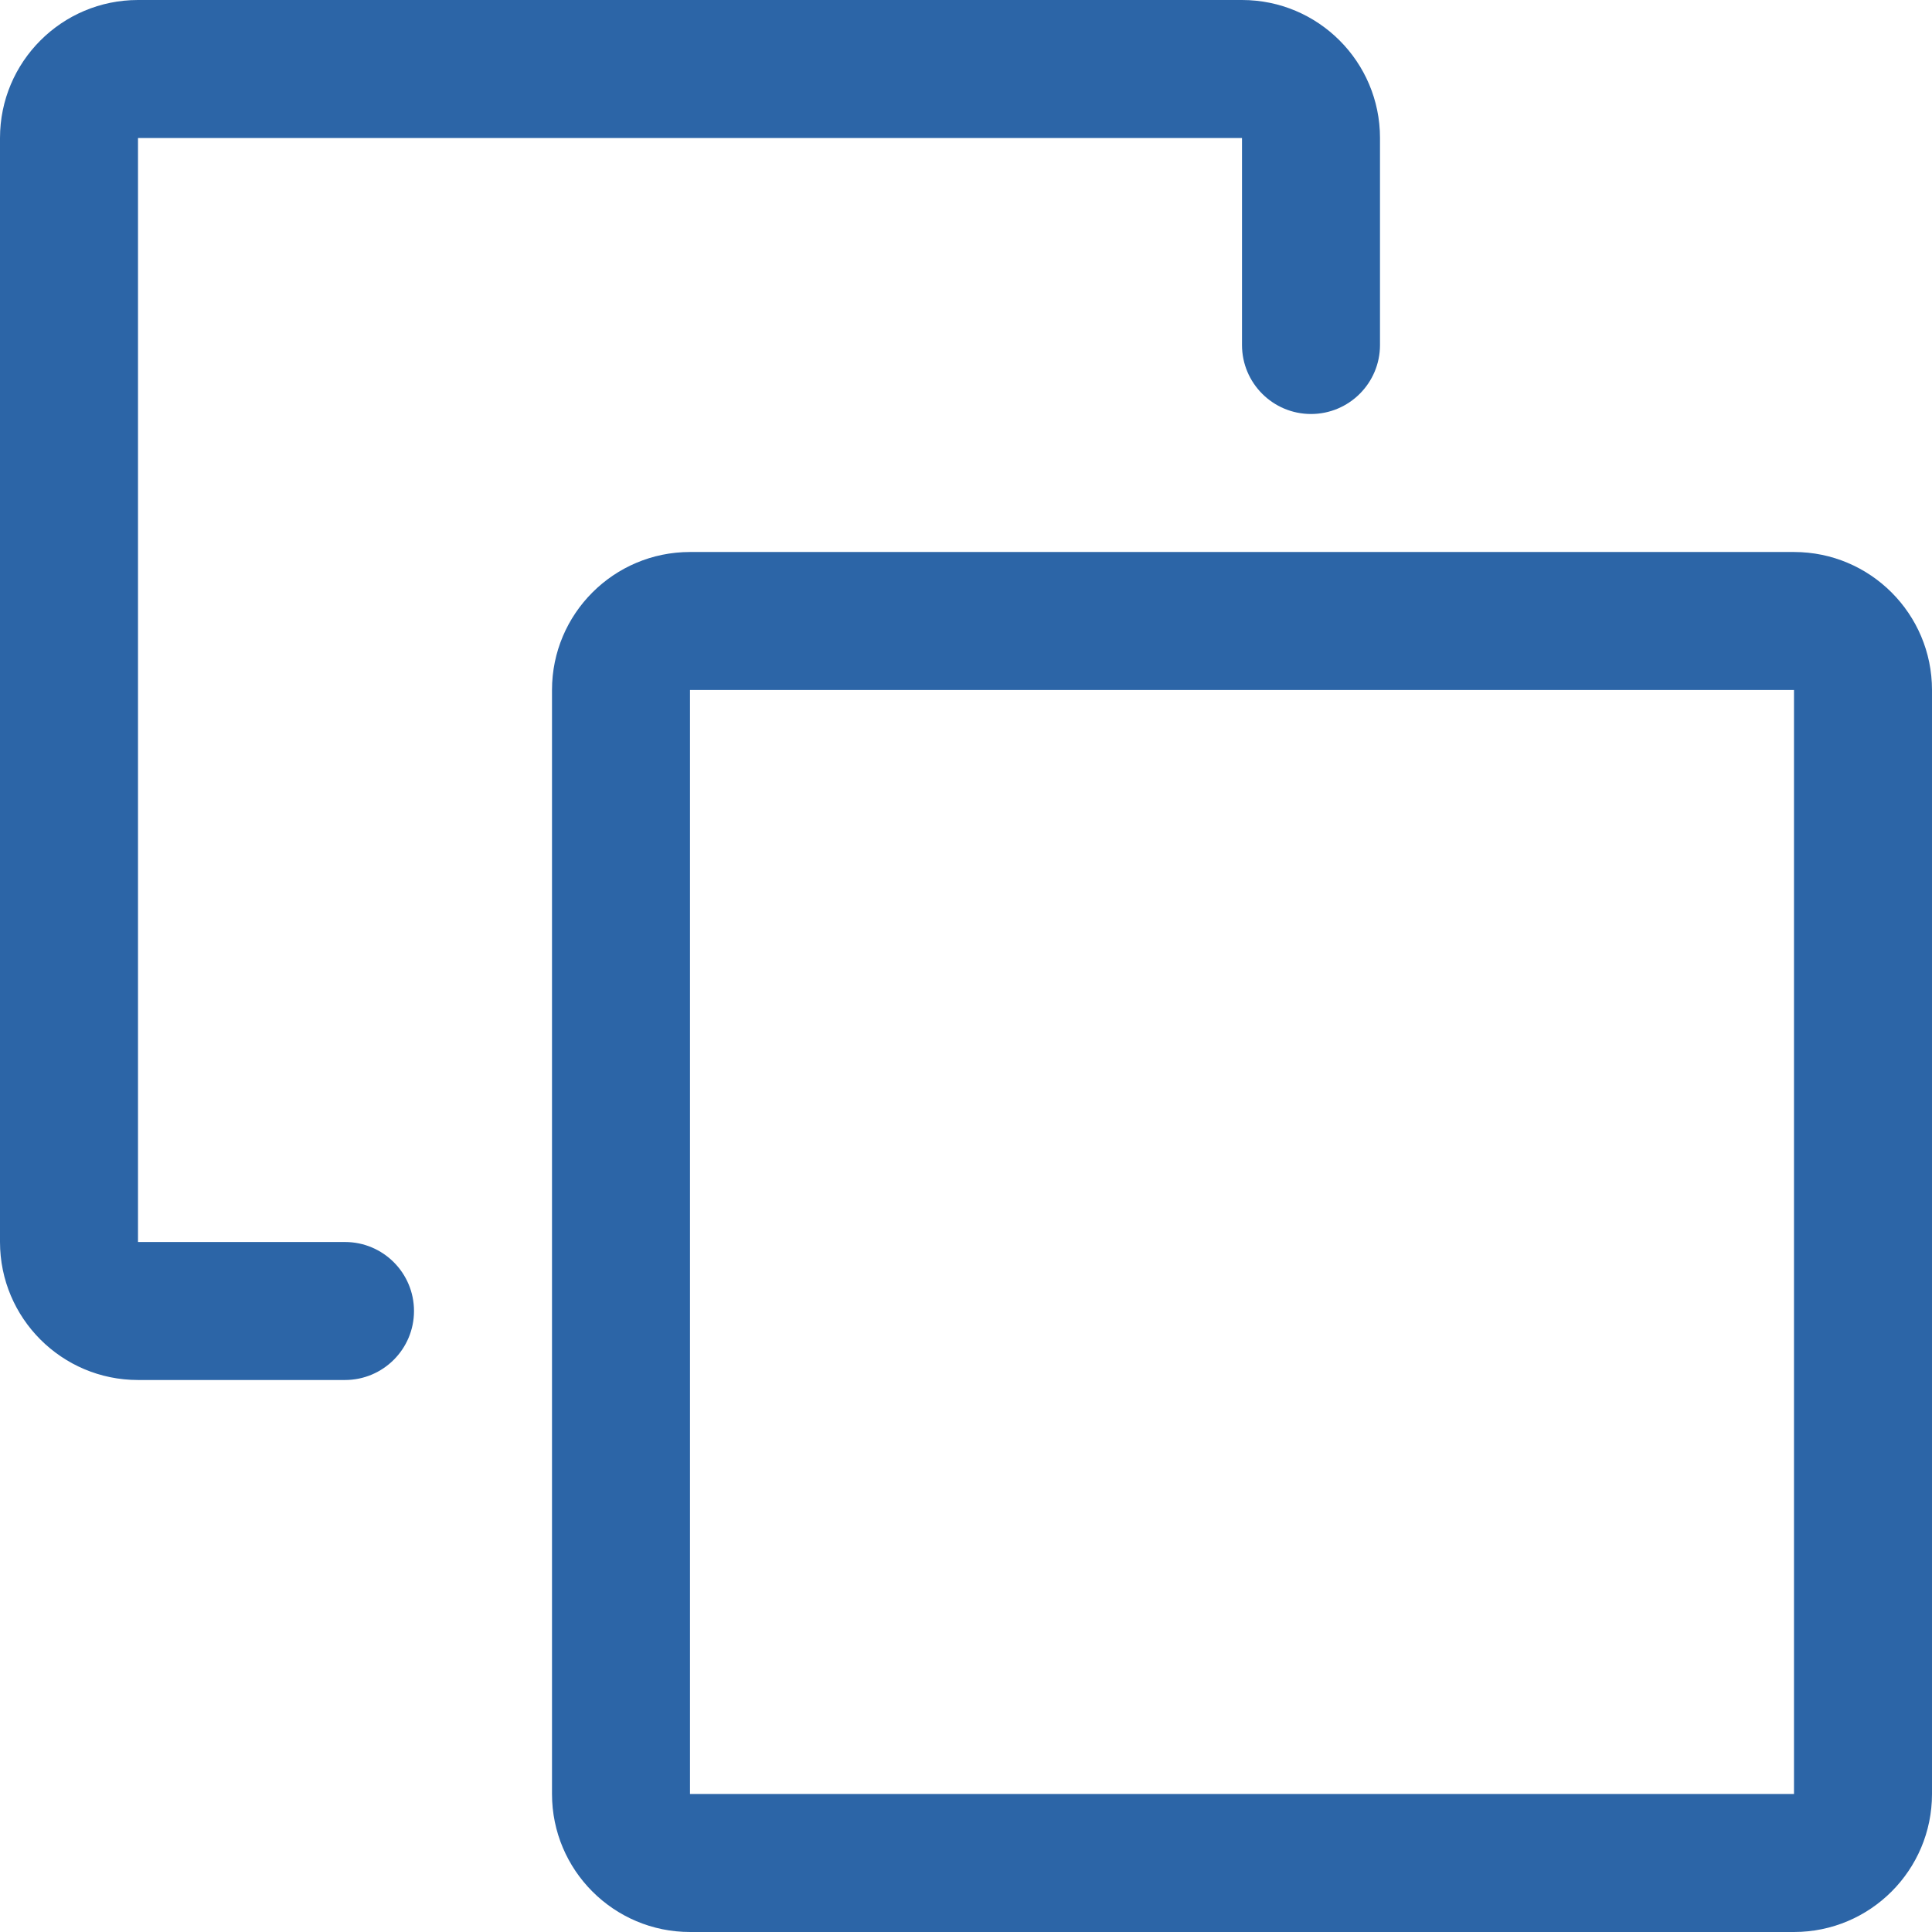
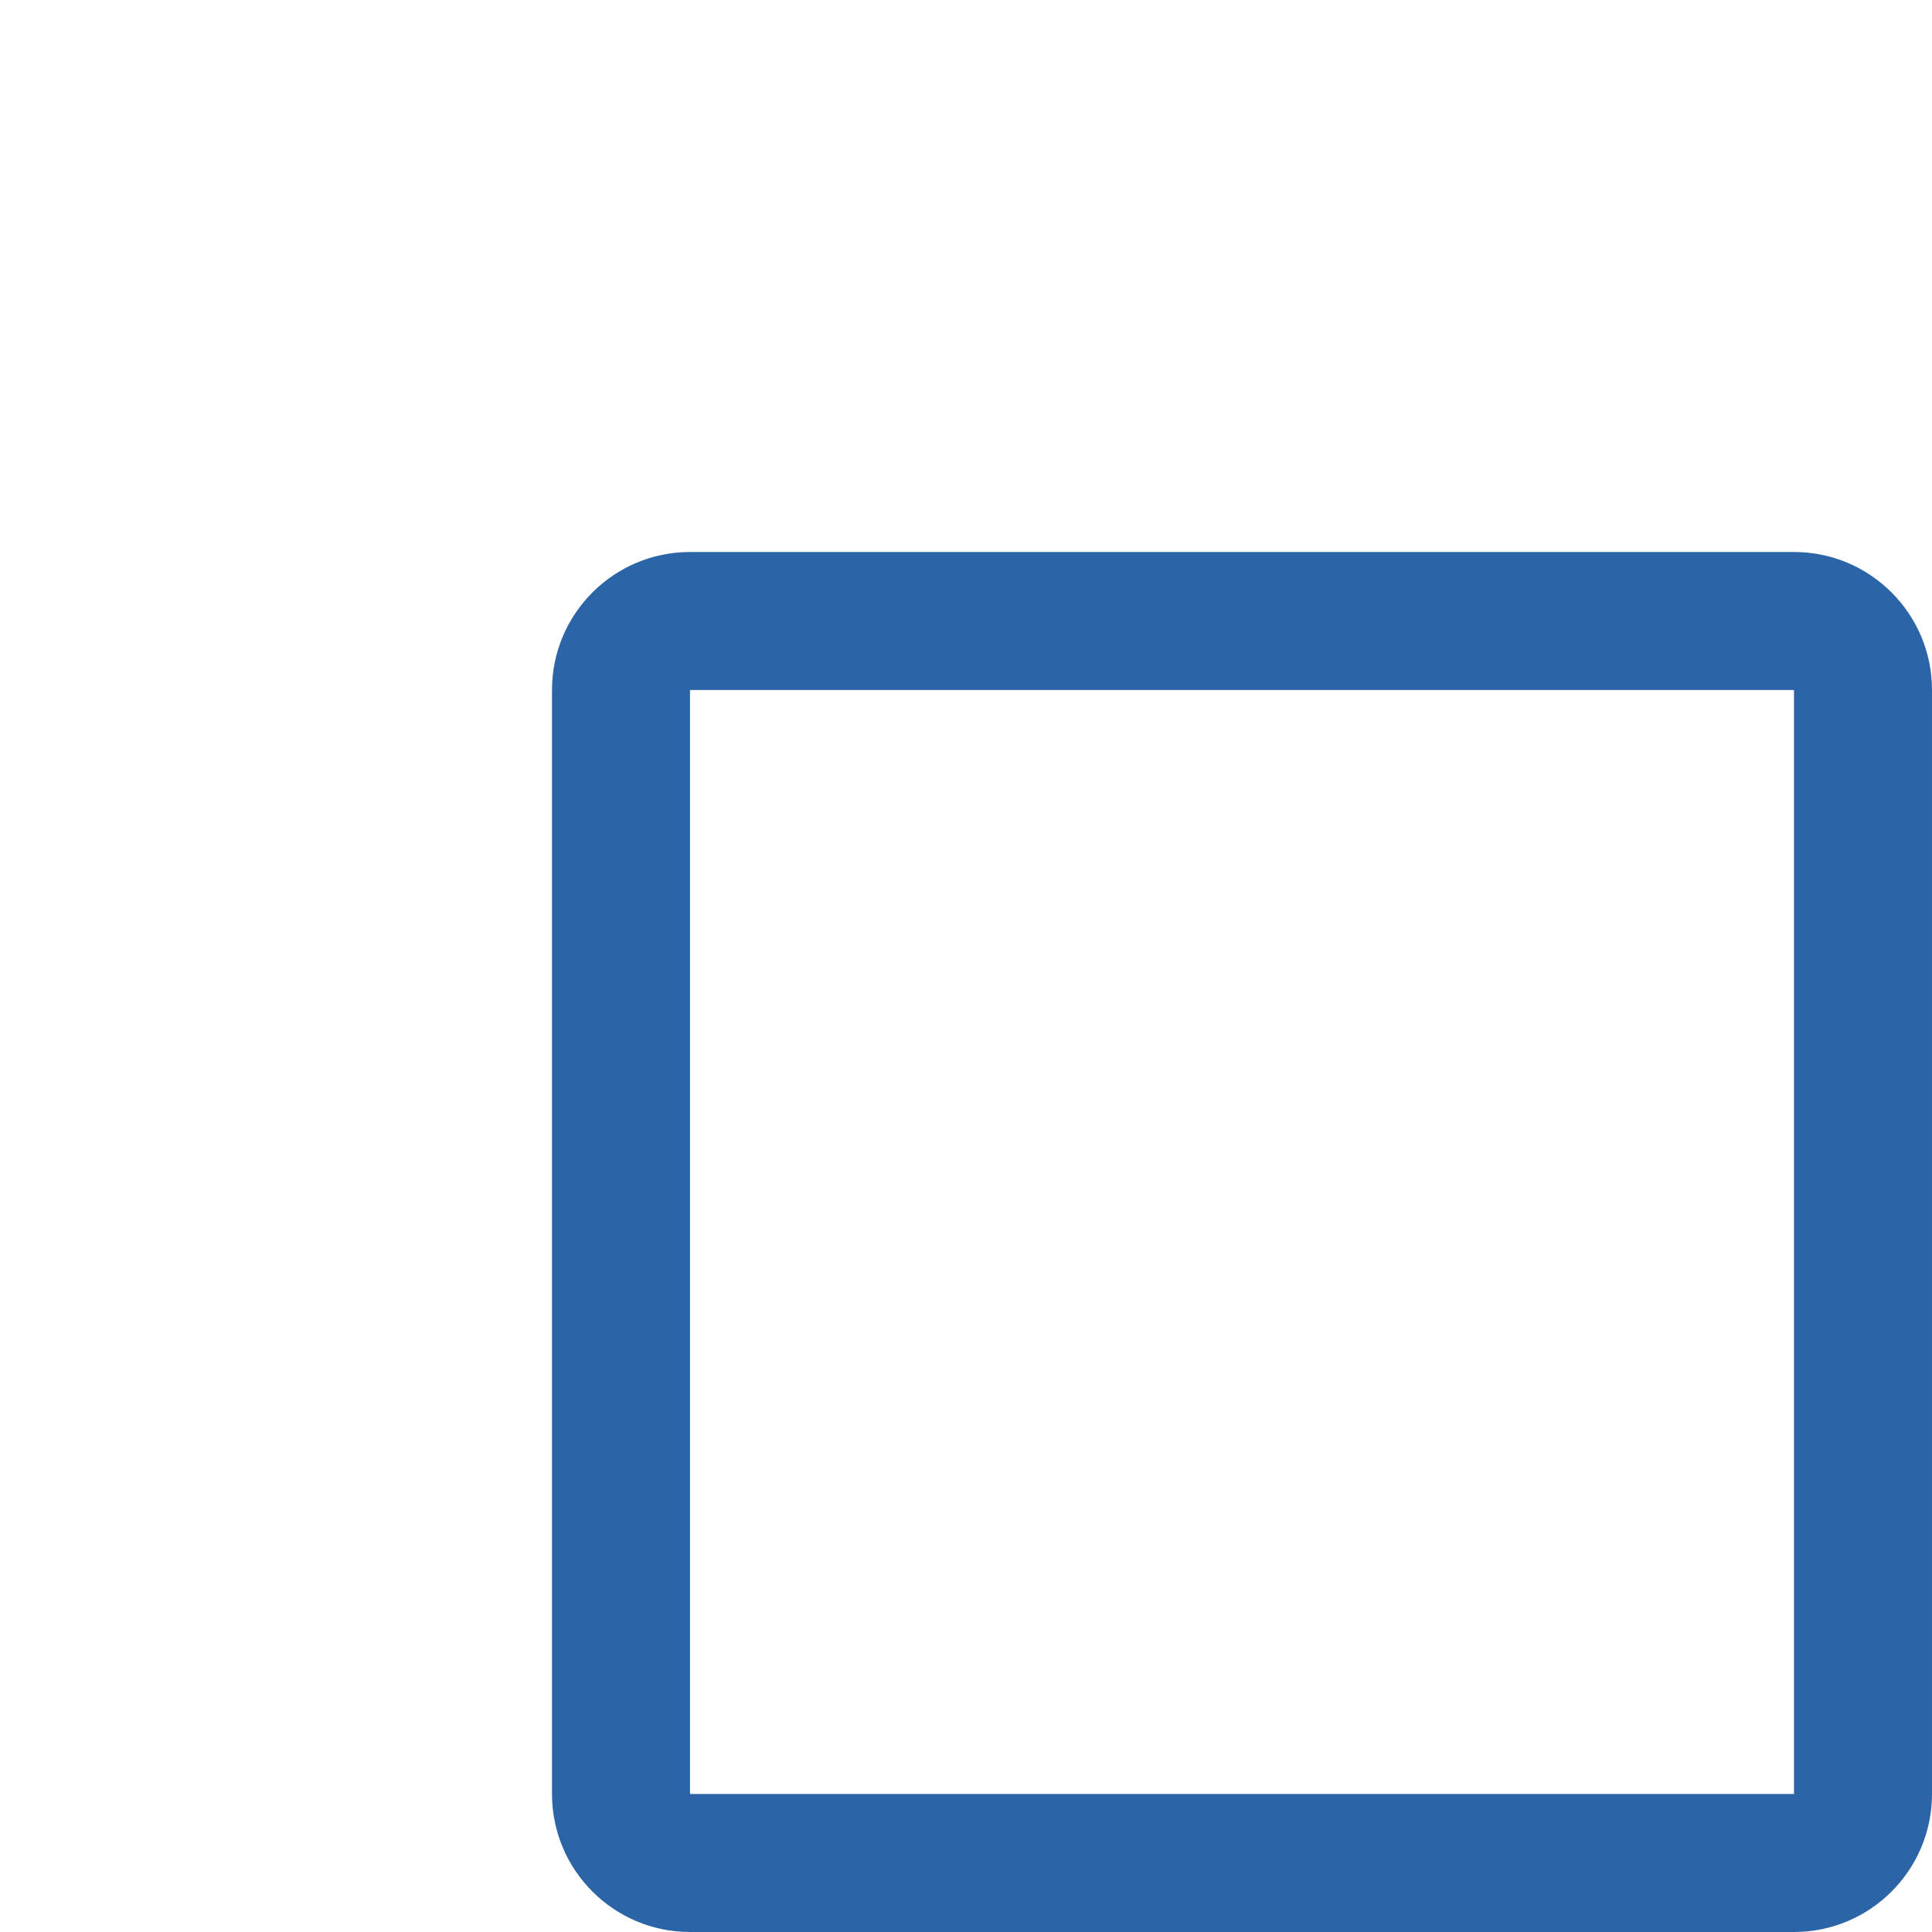
<svg xmlns="http://www.w3.org/2000/svg" width="14" height="14" viewBox="0 0 14 14">
  <g fill="none" fill-rule="evenodd">
    <g fill="#2C65A7" fill-rule="nonzero">
      <g>
        <g>
          <g>
            <path d="M13 4H5c-.552 0-1 .448-1 1v8c0 .552.448 1 1 1h8c.552 0 1-.448 1-1V5c0-.552-.448-1-1-1zm-8 9V5h8v8H5z" transform="translate(-473, -357) translate(171, 298) translate(20, 27) translate(282, 32)" />
-             <path d="M2.5 9H1V1h8v1.5c0 .276.224.5.5.5s.5-.224.5-.5V1c0-.552-.448-1-1-1H1C.448 0 0 .448 0 1v8c0 .552.448 1 1 1h1.5c.276 0 .5-.224.5-.5S2.776 9 2.5 9z" transform="translate(-473, -357) translate(171, 298) translate(20, 27) translate(282, 32)" />
          </g>
        </g>
      </g>
    </g>
  </g>
</svg>